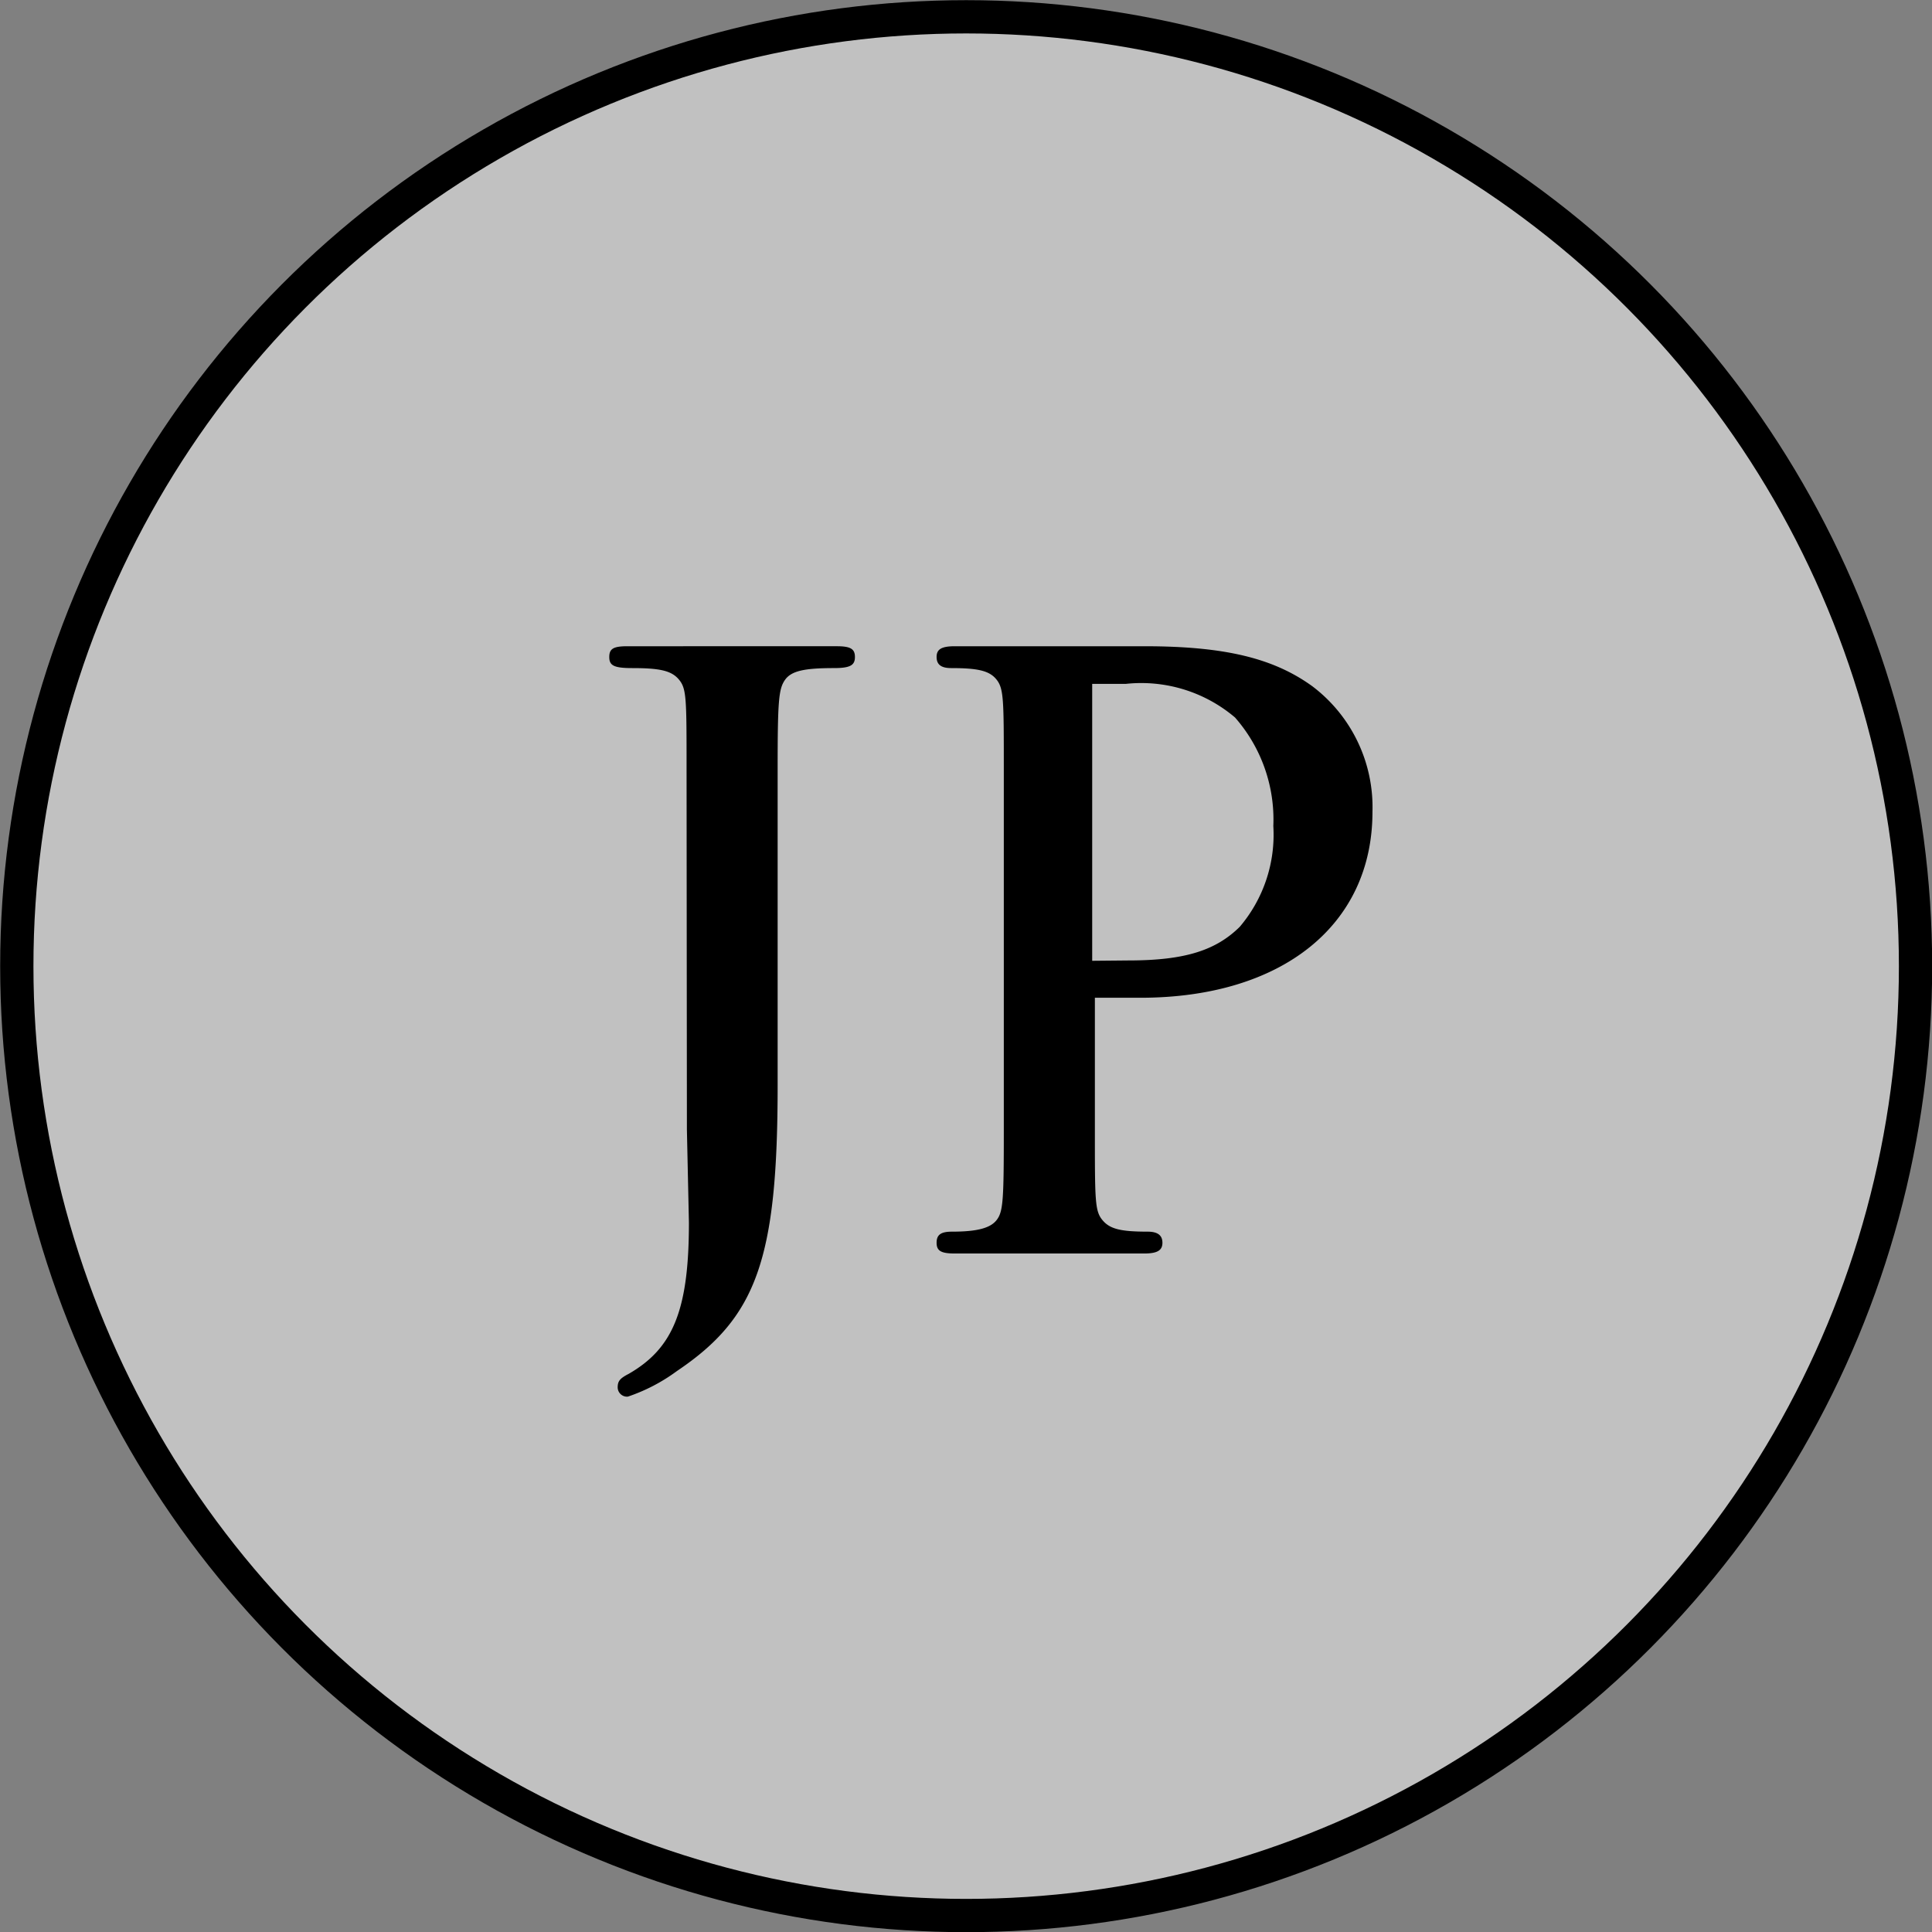
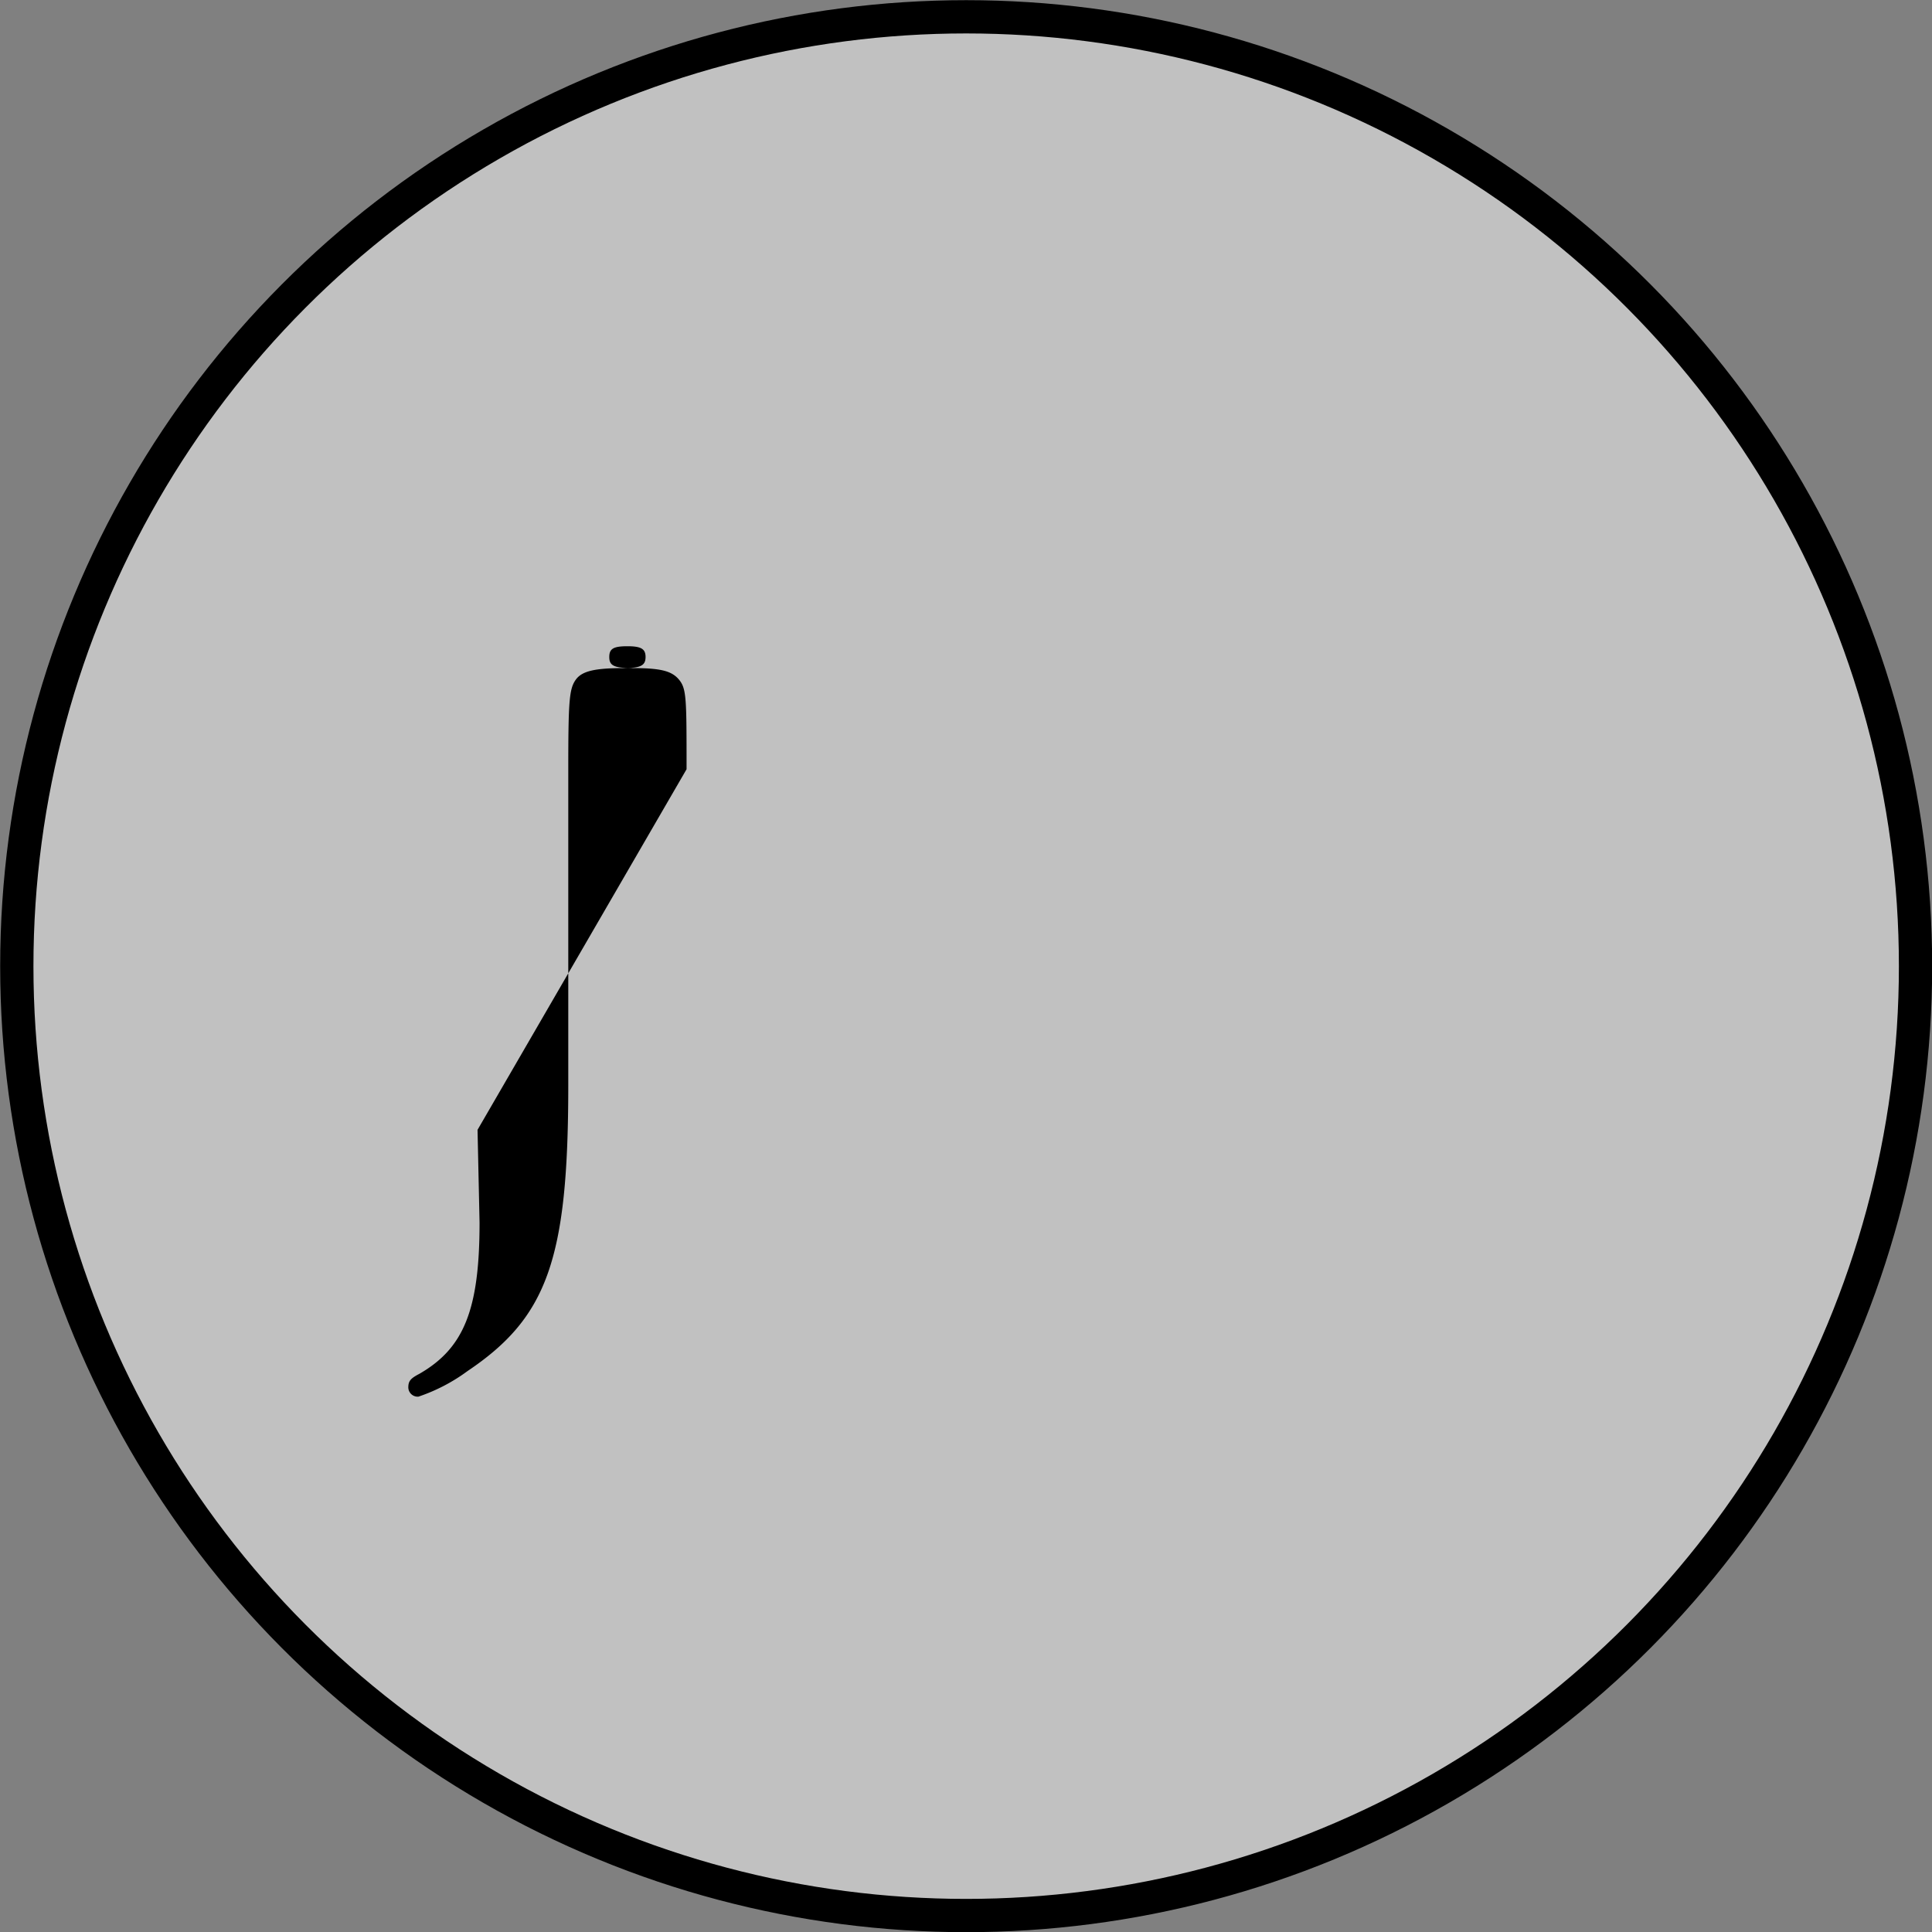
<svg xmlns="http://www.w3.org/2000/svg" width="57.49" height="57.49" viewBox="0 0 57.49 57.49">
  <rect x="0" y="0" width="57.49" height="57.49" fill="#808080" stroke="none" />
  <defs>
    <style>.a{fill:#fff;opacity:0.51;}.b{fill:none;stroke:#000;stroke-miterlimit:10;stroke-width:0.99px;}</style>
  </defs>
  <title>btn_lang_ja</title>
  <circle class="a" cx="28.75" cy="28.75" r="28.25" />
-   <path d="M20.43,22.89c0-2.09,0-2.39-.22-2.66s-.56-.35-1.4-.35c-.55,0-.68-.08-.68-.33s.13-.32.54-.32H24.9c.41,0,.54.08.54.32s-.13.33-.62.33c-.87,0-1.27.08-1.46.35s-.22.62-.22,2.66v9.4c0,5.18-.62,6.91-3,8.51a5.32,5.32,0,0,1-1.46.76.28.28,0,0,1-.3-.27c0-.19.06-.27.33-.41,1.32-.76,1.79-1.9,1.79-4.5l-.06-2.76Z" />
-   <path d="M32.58,33.65c0,2.06,0,2.38.22,2.65s.54.35,1.35.35c.3,0,.44.11.44.33s-.14.32-.54.32H28.41c-.41,0-.54-.08-.54-.32s.13-.33.46-.33c.73,0,1.14-.1,1.33-.35s.21-.59.21-2.65V22.91c0-2.06,0-2.41-.21-2.68s-.55-.35-1.36-.35c-.3,0-.43-.11-.43-.33s.13-.32.54-.32h5.64c2.38,0,3.84.35,5,1.19a4.51,4.51,0,0,1,1.79,3.74c0,3.36-2.68,5.53-6.91,5.53H32.58Zm1-5.07c1.68,0,2.6-.3,3.31-1a4.23,4.23,0,0,0,1-3,4.6,4.6,0,0,0-1.14-3.23,4.31,4.31,0,0,0-3.25-1h-1v8.24Z" />
+   <path d="M20.43,22.89c0-2.09,0-2.39-.22-2.66s-.56-.35-1.4-.35c-.55,0-.68-.08-.68-.33s.13-.32.54-.32c.41,0,.54.08.54.32s-.13.33-.62.33c-.87,0-1.27.08-1.46.35s-.22.62-.22,2.66v9.4c0,5.18-.62,6.91-3,8.51a5.32,5.32,0,0,1-1.46.76.28.28,0,0,1-.3-.27c0-.19.06-.27.33-.41,1.32-.76,1.79-1.9,1.79-4.5l-.06-2.76Z" />
  <circle class="b" cx="28.75" cy="28.75" r="28.25" />
</svg>